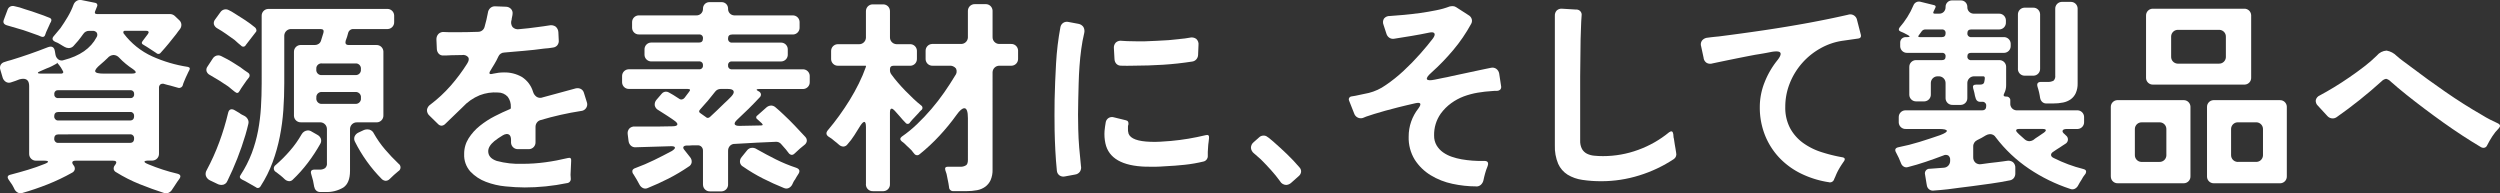
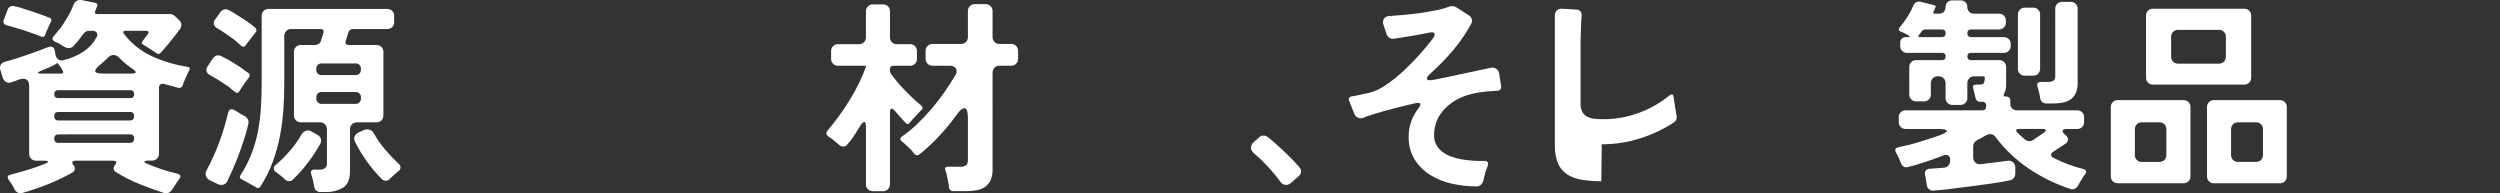
<svg xmlns="http://www.w3.org/2000/svg" id="lyr2" viewBox="0 0 1372.91 106.21">
  <rect x="0" y="0" width="1372.91" height="106.21" fill="#333333" stroke="none" />
  <defs>
    <style>.cls-1{fill:#fff}</style>
  </defs>
  <g id="lyr1-2">
    <path id="path489" class="cls-1" d="M90.15 106c-4.48-1.44-8.98-3.08-13.5-4.89-4.45-1.79-8.73-3.96-12.8-6.49-.73-.32-1.26-.98-1.42-1.76-.09-.81.18-1.63.74-2.22 1.21-1.59.83-2.39-1.14-2.39h-20.5c-.99 0-1.58.23-1.77.68s.02 1.06.62 1.82c.56.62.82 1.46.68 2.28-.19.8-.74 1.47-1.49 1.82-4.31 2.42-8.78 4.55-13.38 6.38-4.6 1.82-9.28 3.42-14.06 4.78-.78.24-1.62.15-2.34-.23-.74-.39-1.35-.99-1.76-1.71-.18-.43-.38-.84-.61-1.24-.27-.46-.52-.91-.75-1.37-.36-.43-.68-.88-.96-1.37-.26-.44-.54-.86-.85-1.26-1.14-1.6-.76-2.58 1.14-2.96 3.19-.83 6.3-1.71 9.33-2.62 3.04-.91 6.07-1.97 9.11-3.19 1.37-.53 2.01-.97 1.94-1.31-.08-.34-.84-.51-2.28-.51h-4.22c-2.05.09-3.78-1.49-3.87-3.54V47.24c0-2.66-1.1-3.98-3.31-3.98-.69.02-1.38.14-2.05.33-.76.31-1.5.59-2.22.85s-1.46.51-2.22.74c-.94.39-2.01.33-2.9-.17-.91-.55-1.58-1.42-1.87-2.45L.19 38.34c-.32-.89-.26-1.88.17-2.73.49-.81 1.3-1.38 2.22-1.59C3.64 33.64 4.78 33.3 6 33c6.76-2.05 13.51-4.4 20.27-7.06 2.2-.83 3.5-.11 3.87 2.16l.33 1.94c.17 1.05.75 1.98 1.6 2.62.86.61 1.98.74 2.96.34 8.8-2.28 14.8-6.45 17.99-12.53.53-.76.57-1.76.11-2.56-.58-.7-1.48-1.07-2.39-.97h-1.7c-1.33-.06-2.59.59-3.31 1.71-.44.67-.92 1.32-1.42 1.94-.49.61-.96 1.22-1.42 1.82-.46.53-.91 1.04-1.37 1.54s-.87.96-1.25 1.42c-.69.69-1.64 1.06-2.62 1.03-.72-.03-1.42-.22-2.05-.57-.38-.23-.78-.46-1.2-.68s-.85-.5-1.31-.8c-.85-.57-1.76-1.03-2.73-1.37-1.75-.83-1.98-1.94-.68-3.31 1.06-1.22 2.23-2.62 3.53-4.22 1.37-1.97 2.7-4.04 3.99-6.2 1.26-2.12 2.33-4.35 3.18-6.66.33-.92.98-1.69 1.83-2.17.83-.46 1.81-.58 2.73-.34l7.41 1.49c.72.11 1.22.78 1.11 1.5-.02.11-.05.21-.09.31l-1.14 2.84c-.38.98-.04 1.49 1.03 1.49h40.07c.97.02 1.9.38 2.63 1.02l2.39 2.28c.72.6 1.17 1.46 1.25 2.39.07.94-.22 1.88-.8 2.62-.31.38-.63.79-.97 1.25-.34.46-.7.95-1.08 1.49-1.37 1.75-2.73 3.46-4.1 5.12-1.37 1.67-2.81 3.33-4.33 5-.45.74-1.42.97-2.15.52-.13-.08-.25-.18-.35-.29l-5.24-3.42-1.71-1.03c-1.14-.53-1.29-1.28-.45-2.27l2.84-3.76c.38-.53.47-.95.28-1.25-.29-.35-.75-.52-1.2-.46H68.5c-.45 0-.68.15-.68.46-.17.33-.13.74.11 1.02 4.1 5.44 9.5 9.77 15.7 12.58 6.2 2.79 12.75 4.72 19.48 5.75 1.14.23 1.4.87.8 1.93-.15.3-.3.59-.46.85-.17.31-.32.64-.45.97-.38.76-.72 1.48-1.02 2.17-.31.68-.61 1.41-.91 2.17-.28.62-.51 1.27-.68 1.93-.27 1.09-1.37 1.76-2.46 1.5-.01 0-.03 0-.04-.01l-4.44-1.26c-.61-.15-1.16-.28-1.65-.4s-.96-.24-1.42-.4c-.72-.32-1.54-.28-2.22.11-.62.49-.94 1.26-.85 2.04v35.98c.09 2.05-1.49 3.78-3.53 3.87h-1.83c-1.66 0-2.54.19-2.62.57s.64.87 2.17 1.49c2.58 1.07 5.2 2.04 7.86 2.9 2.66.87 5.32 1.61 7.96 2.22 1.9.46 2.24 1.49 1.03 3.08-.3.38-.61.8-.91 1.25s-.61.91-.91 1.37c-.35.48-.67.98-.97 1.49-.25.44-.54.86-.85 1.25-.43.81-1.08 1.48-1.88 1.94-.82.46-1.79.54-2.68.23M22.74 20.16c-1.15-.53-2.33-.99-3.53-1.37-1.06-.38-2.12-.76-3.19-1.14-1.06-.38-2.16-.76-3.31-1.14l-8.99-2.63c-1.67-.53-2.21-1.55-1.6-3.07l2.05-5.47c.24-.76.78-1.4 1.49-1.76.71-.34 1.52-.41 2.27-.18l2.84.68c1.06.38 2.15.74 3.25 1.08s2.26.7 3.47 1.08l6.49 2.27c.61.23 1.17.46 1.7.68s1.02.42 1.49.57c1.06.38 1.33 1.14.8 2.27-.33.5-.6 1.03-.8 1.59l-1.82 3.99-.57 1.59c-.17.75-.92 1.23-1.67 1.05-.13-.03-.26-.08-.38-.15m-.2 20.32h10.93c.45.07.9-.1 1.19-.45.19-.3.1-.73-.28-1.26l-.91-1.59c-.6-.93-1.29-1.81-2.05-2.62-.08-.08-.13-.11-.17-.11s-.02.03.05.11c-.01.18-.09.34-.23.45-.83.46-1.69.91-2.56 1.37-.94.49-1.91.9-2.9 1.25l-3.42 1.49c-.99.38-1.44.71-1.37.97s.64.4 1.71.4m9.46 13.44h39.51c1.05.15 2.01-.58 2.16-1.62.03-.18.03-.36 0-.54.15-1.05-.58-2.02-1.62-2.17-.18-.03-.36-.03-.54 0H31.98c-1.04-.15-2.01.58-2.16 1.62-.03.18-.03.36 0 .54-.15 1.04.58 2.01 1.62 2.16.18.03.36.03.54 0m.23 12.3h39.15c1.51 0 2.28-.8 2.28-2.39.15-1.1-.61-2.12-1.72-2.28-.19-.03-.38-.03-.56 0H32.19c-1.59 0-2.39.76-2.39 2.27-.17 1.16.64 2.23 1.79 2.39.2.03.4.03.6 0m0 12.31h39.17c1.51 0 2.28-.8 2.28-2.39.16-1.1-.61-2.12-1.71-2.28-.19-.03-.38-.03-.57 0H32.19c-1.59 0-2.39.76-2.39 2.28-.17 1.16.64 2.23 1.79 2.39.2.03.4.03.6 0m24.83-38.04h15.14c2.89 0 3.15-.83.8-2.5-1.37-.89-2.68-1.86-3.93-2.9-1.27-1.04-2.47-2.16-3.59-3.36-.78-.89-1.89-1.42-3.07-1.47-1.29.07-2.5.69-3.31 1.7-.61.61-1.21 1.18-1.82 1.71-.61.53-1.26 1.1-1.94 1.7-2.2 1.82-3.21 3.13-3.01 3.93.2.8 1.77 1.2 4.73 1.2" />
    <path id="path490" class="cls-1" d="m119.86 101.22-4.55-2.17c-1.02-.48-1.82-1.34-2.22-2.39-.34-1.07-.19-2.23.4-3.19 2.67-4.97 4.99-10.13 6.94-15.43 1.96-5.3 3.59-10.72 4.89-16.22.3-1.21.95-1.82 1.93-1.83.53.02 1.04.18 1.49.46l2.73 1.6c.42.35.88.66 1.37.91l1.37.68c.8.42 1.46 1.08 1.88 1.88.42.79.52 1.7.28 2.56-.22.99-.47 1.97-.74 2.96s-.55 2.01-.85 3.07c-1.29 4.33-2.77 8.62-4.44 12.87-1.67 4.25-3.49 8.39-5.47 12.41-.5 1.32-1.77 2.19-3.19 2.17-.62 0-1.24-.12-1.82-.34m9.11-50.79c-.53-.46-1.1-.91-1.71-1.37s-1.25-.98-1.93-1.59c-3.19-2.2-6.53-4.29-10.02-6.26-.88-.41-1.55-1.14-1.88-2.05-.25-.9-.06-1.88.52-2.62l2.84-4.33c.64-1.1 1.8-1.79 3.07-1.82.6 0 1.19.15 1.71.45.61.3 1.2.61 1.76.91s1.16.61 1.77.91c1.14.68 2.28 1.37 3.42 2.05s2.27 1.41 3.42 2.17c.76.61 1.5 1.16 2.22 1.65s1.42.97 2.1 1.42c.83.51 1.09 1.6.57 2.44-.07.11-.14.21-.23.3l-1.25 1.59-2.84 4.1-1.03 1.7c-.61 1.14-1.44 1.26-2.5.34m3.41-25.37c-.54-.45-1.1-.93-1.71-1.42-.64-.52-1.24-1.07-1.82-1.65l-4.72-3.36c-1.56-1.1-3.21-2.15-4.96-3.14-.81-.47-1.42-1.22-1.71-2.1-.21-.9 0-1.84.57-2.56l2.97-4.1c1.01-1.56 3.05-2.06 4.67-1.14.53.23 1.05.5 1.54.8l1.65 1.02c1.97 1.21 3.91 2.45 5.81 3.7 1.89 1.25 3.71 2.6 5.45 4.04.36.35.6.81.68 1.31.08.49-.09.98-.46 1.31L135 24.7c-.31.77-1.19 1.15-1.97.83-.26-.1-.48-.28-.65-.5m40.19 77.67c-.14-.58-.25-1.17-.33-1.76-.08-.59-.2-1.18-.34-1.77-.38-1.52-.73-2.73-1.02-3.64-.46-1.59.15-2.39 1.82-2.39h2.5c1.16.12 2.33-.16 3.31-.8.8-.72 1.18-1.78 1.03-2.84V71.04c.09-2.05-1.5-3.78-3.54-3.87h-10.7c-2.04.1-3.78-1.48-3.87-3.52V28.58c-.09-2.04 1.48-3.77 3.53-3.87h8.09c.69 0 1.37-.22 1.94-.62.59-.39 1.04-.98 1.26-1.65l1.37-4.44c.38-1.37-.15-2.05-1.59-2.05h-16.04c-2.05-.1-3.78 1.49-3.88 3.53v26.29c0 4.93-.17 9.85-.51 14.74-.34 4.87-.99 9.72-1.94 14.52-.94 4.76-2.26 9.44-3.93 14-1.71 4.63-3.92 9.06-6.61 13.21-.24.48-.67.83-1.19.97-.51.11-1.04-.04-1.42-.4l-5.8-3.31-1.82-.91c-1.29-.68-1.52-1.55-.68-2.62 2.43-3.72 4.45-7.69 6.04-11.84 1.51-4.01 2.67-8.14 3.47-12.35.79-4.23 1.32-8.51 1.58-12.81.26-4.32.4-8.73.4-13.21V8.77c-.09-2.05 1.5-3.78 3.55-3.87h65.34c2.05-.09 3.78 1.5 3.87 3.55v3.63c.09 2.05-1.49 3.78-3.53 3.87h-18.78c-1.38-.1-2.63.82-2.96 2.17l-.57 2.05-.8 2.27c-.38 1.52.19 2.28 1.71 2.28h15.15c2.04-.09 3.77 1.48 3.87 3.53v35.07c.09 2.04-1.48 3.77-3.53 3.87h-10.93c-2.05-.09-3.78 1.49-3.87 3.54v23.1c0 4.47-1.23 7.53-3.7 9.17-3.01 1.77-6.48 2.62-9.96 2.44h-2.73c-.77.03-1.52-.24-2.11-.74-.58-.52-.96-1.22-1.08-1.98m-16.23-4.24c-.74-.74-1.52-1.44-2.34-2.1-.79-.65-1.61-1.27-2.44-1.88-1.1-.53-1.57-1.85-1.04-2.96.18-.38.46-.69.81-.92 2.78-2.41 5.39-5.01 7.8-7.8 2.45-2.79 4.6-5.83 6.44-9.06.69-1.26 1.98-2.07 3.41-2.15.78 0 1.53.24 2.17.68l3.19 1.82c.84.46 1.49 1.21 1.82 2.11.29.94.17 1.95-.35 2.79-2.04 3.62-4.32 7.1-6.83 10.41-2.51 3.31-5.29 6.42-8.31 9.28-.51.52-1.21.81-1.94.8-.89-.06-1.73-.42-2.38-1.03m20.49-57.26H195c1.54.22 2.97-.85 3.19-2.39.04-.26.04-.53 0-.8.22-1.54-.86-2.97-2.4-3.18-.26-.04-.53-.04-.79 0h-18.1c-1.54-.22-2.97.85-3.19 2.39-.04.26-.04.53 0 .8-.22 1.54.85 2.97 2.39 3.19.27.04.53.04.8 0m.12 15.81h17.99c1.57.2 3.01-.92 3.21-2.49.03-.27.03-.54-.01-.81.22-1.54-.86-2.97-2.4-3.19-.26-.04-.53-.04-.79 0h-17.99c-1.57-.25-3.04.81-3.29 2.38-.04.27-.05.54-.01.81-.23 1.59.87 3.07 2.47 3.31.28.04.56.04.84 0m32.66 41.32c-2.99-3-5.73-6.23-8.2-9.68-2.49-3.46-4.7-7.12-6.6-10.93-.45-.86-.51-1.88-.17-2.79.39-.92 1.1-1.67 2-2.1l3.18-1.49c.59-.21 1.21-.32 1.83-.33 1.5-.05 2.89.8 3.52 2.17 1.78 3.15 3.85 6.13 6.21 8.88 2.34 2.75 4.83 5.37 7.46 7.86 1.09.77 1.36 2.28.59 3.37-.21.3-.49.55-.81.73-.84.68-1.64 1.37-2.39 2.05s-1.52 1.41-2.28 2.17c-.59.64-1.41 1.01-2.28 1.02-.76-.07-1.48-.39-2.04-.91" />
-     <path id="path491" class="cls-1" d="M287.91 102.93c-3.03 0-6.47-.19-10.3-.57-3.68-.34-7.3-1.18-10.76-2.5-3.21-1.2-6.11-3.11-8.48-5.58-2.39-2.64-3.64-6.12-3.47-9.68-.04-3.06.81-6.07 2.45-8.65 1.67-2.62 3.77-4.95 6.21-6.89 2.55-2.04 5.29-3.81 8.2-5.29 2.96-1.51 5.73-2.8 8.31-3.87.31-.08.5-.37.46-.68v-.45c.1-2.02-.5-4.02-1.71-5.64-1.37-1.51-3.32-2.36-5.35-2.33-3.41-.25-6.83.26-10.02 1.49-3.6 1.48-6.83 3.73-9.45 6.6l-9.68 9.34c-.5.46-1.14.74-1.82.8-.74-.03-1.44-.36-1.94-.91l-4.66-4.56c-.96-.8-1.48-2-1.43-3.24.18-1.19.86-2.25 1.88-2.9 4.04-3.05 7.76-6.5 11.1-10.3 3.33-3.8 6.36-7.85 9.05-12.12.98-1.52 1.2-2.72.62-3.59-.86-.99-2.18-1.44-3.47-1.19l-5.81.11c-.83.07-1.61.11-2.33.11h-1.98c-.95.12-1.9-.22-2.56-.91-.66-.71-1.05-1.64-1.08-2.62l-.23-5.24c-.05-1.14.36-2.25 1.14-3.07.82-.78 1.95-1.15 3.07-1.02.99.07 1.98.11 3.02.11h3.47c1.89 0 3.87-.02 5.92-.05s4.18-.1 6.38-.17c1.59-.03 2.98-1.09 3.42-2.62.38-1.36.72-2.67 1.03-3.93s.57-2.52.8-3.81c.1-1.05.59-2.02 1.37-2.73.78-.69 1.81-1.02 2.84-.91l5.81.22c1.04.03 2.03.49 2.73 1.25.69.78.99 1.83.8 2.85 0 .13-.02.27-.05.4-.04.13-.06.26-.06.4l-.33 1.6c.02.27-.02.54-.12.8-.44 1.31-.23 2.74.57 3.87.98.99 2.39 1.42 3.76 1.14 1.74-.15 3.45-.33 5.12-.51s3.31-.4 4.9-.63c1.21-.15 2.33-.3 3.36-.45s2.02-.3 3.01-.46c1.19-.28 2.45-.05 3.47.62.94.78 1.5 1.92 1.54 3.14l.21 4.41c.11.95-.16 1.91-.74 2.68-.61.75-1.49 1.22-2.45 1.31-.77.16-1.55.27-2.34.34-.8.07-1.65.15-2.56.23-1.75.23-3.55.45-5.41.68s-3.81.41-5.87.57l-5.23.45c-1.75.15-3.49.31-5.24.46-1.44 0-2.74.84-3.31 2.17-.67 1.49-1.43 2.93-2.28 4.32-.38.61-.73 1.16-1.02 1.65s-.61 1.01-.91 1.54c-1.29 1.9-.83 2.54 1.37 1.93 1.9-.44 3.85-.67 5.8-.68 3.49-.1 6.94.77 9.96 2.5 2.93 1.88 5.09 4.75 6.09 8.08.33 1.19 1.08 2.23 2.11 2.9 1.03.58 2.27.64 3.36.17 3.03-.83 6.03-1.65 9-2.44 2.96-.79 5.96-1.61 8.99-2.45.96-.24 1.97-.12 2.85.33.86.49 1.48 1.32 1.7 2.28l1.49 4.78c.77 1.86-.12 3.98-1.98 4.75-.35.14-.72.23-1.1.26-7.54 1.17-14.99 2.84-22.31 5.02-.8.21-1.5.69-1.98 1.37-.49.66-.75 1.46-.75 2.28v8.43c.1 2.04-1.48 3.78-3.52 3.87h-6.05c-2.05.1-3.78-1.49-3.88-3.53v-1.48c0-2.2-.8-3.31-2.39-3.31-.73.06-1.43.3-2.05.68-.91.53-1.75 1.07-2.5 1.59s-1.49 1.06-2.17 1.59c-2.28 1.9-3.42 3.76-3.42 5.58 0 2.51 1.56 4.29 4.67 5.35 4.64 1.24 9.43 1.78 14.23 1.59 4.17 0 8.34-.29 12.47-.85 4.15-.56 8.28-1.34 12.35-2.33 1.37-.38 1.98.15 1.83 1.59l-.34 7.63.13 2.05c.14 1.24-.75 2.36-1.99 2.5h-.06c-7.72 1.59-15.58 2.39-23.46 2.39" />
-     <path id="path492" class="cls-1" d="M386.05 101.22V82.78c.03-.83-.28-1.63-.86-2.22-.59-.57-1.4-.85-2.22-.74h-2.96c-.51.08-1.02.11-1.53.11h-1.54c-.91.07-1.46.34-1.65.8s.02 1.03.63 1.71l2.96 3.76c.72.79 1.07 1.84.97 2.9-.14 1.06-.8 1.98-1.76 2.45-3.5 2.39-7.16 4.56-10.93 6.49-3.72 1.9-7.55 3.64-11.5 5.24-.81.38-1.75.38-2.56 0-.81-.39-1.46-1.03-1.88-1.82-.54-.99-1.06-1.96-1.6-2.9s-1.1-1.88-1.7-2.79c-.54-.58-.77-1.38-.62-2.16.19-.61.78-1.06 1.76-1.37 3.45-1.27 6.83-2.71 10.13-4.32 3.26-1.59 6.53-3.26 9.79-5.01 1.29-.83 1.84-1.5 1.65-1.98s-1-.7-2.45-.63l-19.01.57c-.97.11-1.95-.2-2.68-.85-.73-.67-1.2-1.58-1.31-2.57l-.46-3.64c-.2-1.11.09-2.26.8-3.14.79-.84 1.92-1.28 3.07-1.2h13.94c2.09 0 4.28-.04 6.55-.11 1.75 0 2.71-.31 2.9-.91s-.44-1.41-1.88-2.39c-.17-.16-.36-.29-.57-.4-.21-.1-.4-.23-.57-.4l-2.39-1.59c-.23-.15-.44-.29-.62-.4-.19-.11-.4-.24-.62-.4-1.37-.83-2.62-1.63-3.76-2.39-1.01-.51-1.75-1.45-2-2.56-.16-1.14.19-2.29.96-3.14l2.85-3.31c.59-.72 1.46-1.14 2.39-1.14.56.01 1.11.17 1.59.46l2.4 1.37 3.18 2.04c.45.36 1.03.51 1.6.4.54-.12 1.02-.43 1.37-.86l2.5-3.31c.91-1.06.64-1.59-.8-1.59H345.5c-2.05.09-3.78-1.49-3.87-3.53V41.92c-.09-2.05 1.49-3.78 3.53-3.87h38.71c1.05.15 2.02-.58 2.17-1.62.03-.18.03-.36 0-.54.15-1.04-.58-2.01-1.62-2.16-.18-.03-.36-.03-.54 0h-26.07c-2.05.09-3.78-1.49-3.87-3.53v-2.96c-.09-2.05 1.49-3.78 3.53-3.87h26.41c1.44 0 2.17-.76 2.17-2.28.15-1.05-.58-2.02-1.62-2.17-.18-.03-.36-.03-.54 0h-32.9c-2.04.1-3.78-1.48-3.87-3.52v-3.08c-.09-2.05 1.5-3.78 3.55-3.87H382.41c1.94.07 3.57-1.44 3.64-3.38v-.26c-.03-.98.34-1.93 1.03-2.62.7-.69 1.64-1.06 2.62-1.02h6.48c1.93-.08 3.57 1.42 3.65 3.35v.29c-.08 1.93 1.43 3.56 3.36 3.64h32.05c2.05-.09 3.78 1.5 3.87 3.55v3.07c.09 2.04-1.48 3.77-3.53 3.87H402.1c-1.52 0-2.28.73-2.28 2.17-.16 1.1.6 2.12 1.7 2.28.19.03.39.03.58 0h26.64c2.05-.1 3.78 1.49 3.88 3.53v2.95c.09 2.05-1.49 3.78-3.53 3.87h-27.1c-1.04-.15-2.01.58-2.16 1.62-.03.18-.03.36 0 .54-.15 1.04.57 2.01 1.62 2.16.18.03.36.03.54 0h38.82c2.05-.09 3.78 1.49 3.87 3.53V45c.1 2.05-1.49 3.78-3.53 3.88h-24.24c-.83 0-1.29.11-1.37.33s.26.53 1.03.91c.66.27 1.15.84 1.31 1.53.09.71-.19 1.42-.74 1.88-1.98 2.12-3.99 4.19-6.03 6.21s-4.13 4-6.26 5.98c-1.14 1.06-1.59 1.9-1.37 2.5s1.1.91 2.62.91l11.74-.23c1.14 0 1.29-.42.45-1.26l-2.39-2.16c-.57-.3-.78-1-.49-1.56.11-.21.28-.38.49-.49l5.01-4.44c.72-.64 1.65-1.01 2.62-1.03.84.03 1.65.36 2.28.91.68.61 1.4 1.23 2.17 1.88s1.55 1.39 2.39 2.22c2.12 1.98 4.16 3.99 6.1 6.04 1.94 2.05 3.89 4.14 5.86 6.26.56.62.83 1.45.74 2.27-.16.83-.63 1.56-1.31 2.05-.38.31-.78.62-1.19.97s-.85.7-1.31 1.08c-.53.46-1.03.91-1.49 1.37-.43.44-.89.86-1.37 1.25-.4.47-.98.76-1.59.8-.69-.09-1.31-.46-1.71-1.02l-1.49-1.94-2.51-2.85c-.74-.99-1.96-1.51-3.19-1.37l-10.25.46c-1.97.15-3.94.27-5.92.34-1.97.07-4.02.19-6.15.34-1.02-.05-2.02.34-2.73 1.08-.7.76-1.06 1.76-1.02 2.79v18.34c.09 2.05-1.49 3.78-3.53 3.87h-6.37c-2.05.09-3.78-1.49-3.87-3.54v-.33m3.97-37.13c1.14-1.06 2.34-2.18 3.59-3.36s2.52-2.41 3.81-3.7c.76-.68 1.49-1.36 2.17-2.04s1.32-1.32 1.93-1.94c1.21-1.29 1.65-2.31 1.31-3.07s-1.39-1.14-3.14-1.14h-3.98c-1.22 0-2.36.59-3.07 1.59-.61.77-1.24 1.54-1.88 2.34s-1.31 1.61-1.98 2.45c-.76.83-1.48 1.65-2.17 2.45s-1.37 1.58-2.05 2.33c-.91.91-.83 1.67.23 2.28l2.74 1.93c.76.76 1.59.73 2.5-.11m40.51 39.16c-3.95-1.59-7.8-3.34-11.55-5.24-3.77-1.91-7.41-4.08-10.88-6.49-.96-.47-1.62-1.39-1.76-2.45-.1-1.06.25-2.12.97-2.9l2.85-3.53c.68-.95 1.78-1.51 2.95-1.49.9 0 1.78.28 2.51.8 3.49 1.97 6.98 3.83 10.47 5.58 3.57 1.78 7.27 3.31 11.06 4.56 1.98.69 2.36 1.9 1.14 3.64-.61.91-1.18 1.86-1.71 2.85-.37.43-.68.91-.91 1.42-.23.5-.46.97-.68 1.42-.42.79-1.07 1.43-1.88 1.82-.81.38-1.75.38-2.57 0" />
    <path id="path493" class="cls-1" d="M475.55 101.11V69.8c0-1.9-.31-2.85-.91-2.85-.53 0-1.25.68-2.16 2.05-1.07 1.75-2.17 3.51-3.31 5.29-1.11 1.75-2.37 3.41-3.76 4.96-.52.75-1.37 1.21-2.28 1.25-.89-.05-1.74-.41-2.39-1.02-.39-.39-.81-.75-1.25-1.08-.46-.34-.91-.7-1.37-1.08-.84-.78-1.75-1.46-2.74-2.04-1.82-1.06-2.01-2.39-.57-3.99 2.05-2.42 4.08-5.02 6.09-7.8 2.01-2.78 3.92-5.64 5.75-8.6 1.82-2.96 3.49-5.98 5.01-9.06 1.48-2.97 2.77-6.03 3.88-9.16v-.57h-15.25c-2.05.09-3.78-1.49-3.87-3.54v-4.42c-.09-2.05 1.49-3.78 3.53-3.87h11.71c2.05.1 3.78-1.49 3.88-3.53V6.27c-.04-1.04.35-2.05 1.08-2.79.74-.73 1.75-1.12 2.78-1.08h5.47c1.04-.04 2.05.35 2.79 1.08.73.74 1.12 1.75 1.08 2.79v14.11c-.1 2.05 1.48 3.78 3.53 3.88H499.67c2.04-.09 3.77 1.48 3.87 3.53V32.24c.1 2.04-1.48 3.78-3.52 3.87h-9.35c-1.29 0-1.93.61-1.93 1.82v.68c0 .83.27 1.63.79 2.28.98 1.37 2.12 2.81 3.42 4.32 1.29 1.52 2.68 3.04 4.16 4.56s2.96 2.98 4.44 4.38 2.9 2.64 4.26 3.7c.75.43 1.02 1.38.59 2.14-.14.25-.35.45-.59.59l-.68.68c-.25.25-.48.52-.68.8l-3.42 3.64c-.21.28-.43.55-.68.8-.21.21-.4.43-.57.68-.31.73-1.16 1.06-1.88.74-.25-.11-.47-.29-.62-.52-.99-.98-2.06-2.16-3.19-3.53l-2.74-3.07c-.68-.76-1.25-1.14-1.71-1.14-.61 0-.91.72-.91 2.17v39.28c.09 2.05-1.49 3.78-3.53 3.87h-5.81c-2.04.09-3.77-1.48-3.87-3.53v-.35m45.67 1.71c-.08-.38-.13-.74-.17-1.08s-.1-.7-.17-1.08l-1.03-5.12c-.18-.7-.41-1.38-.68-2.04-.38-1.29.07-1.94 1.36-1.94h6.6c1.2.12 2.4-.16 3.42-.8.68-.45 1.02-1.44 1.02-2.96V64.91c0-3.64-.65-5.47-1.94-5.47-1.14 0-2.54 1.18-4.21 3.53-2.9 4.05-6.06 7.91-9.45 11.55-3.39 3.66-7.04 7.07-10.93 10.19-.74.74-1.95.74-2.69 0-.1-.1-.2-.22-.27-.34-.21-.28-.43-.55-.68-.8-.26-.28-.49-.58-.68-.91l-.91-.91-1.94-1.82-.46-.46-.45-.45c-.3-.23-.59-.48-.86-.75-.25-.25-.54-.46-.85-.62-1.06-.91-1.06-1.78 0-2.62 2.99-2.06 5.81-4.37 8.43-6.89 2.74-2.62 5.35-5.39 7.86-8.31 2.49-2.9 4.82-5.92 7-9.05 2.16-3.11 4.16-6.18 5.98-9.22.94-1.09 1.14-2.63.52-3.93-.91-1.15-2.36-1.73-3.82-1.54h-9.01c-2.05.09-3.78-1.49-3.87-3.54v-4.54c-.09-2.05 1.49-3.78 3.53-3.87h15.82c2.05.09 3.78-1.49 3.87-3.54V6.15c-.04-1.04.35-2.05 1.08-2.79.74-.73 1.75-1.12 2.79-1.09h5.8c2.05-.09 3.79 1.5 3.88 3.55v14.45c-.09 2.05 1.49 3.78 3.54 3.87h6.59c2.05-.1 3.78 1.49 3.88 3.53v4.55c.09 2.05-1.49 3.78-3.54 3.87h-6.6c-2.05-.09-3.78 1.49-3.87 3.53V93.13c.07 1.99-.3 3.97-1.08 5.8-.66 1.44-1.68 2.7-2.96 3.64-1.34.95-2.88 1.59-4.5 1.88-1.91.35-3.86.53-5.8.51h-7.18c-1.23.09-2.3-.84-2.38-2.07v-.09" />
-     <path id="path494" class="cls-1" d="M580.4 93.82c-.38-3.79-.66-7.53-.85-11.21s-.33-7.42-.4-11.22c-.08-5.31-.08-10.82 0-16.51.15-6.68.41-13.38.8-20.1.37-6.67 1.17-13.3 2.39-19.87.18-.98.75-1.85 1.59-2.39.85-.53 1.87-.7 2.84-.46l5.47 1.03c1.12.19 2.1.82 2.74 1.76.55.99.71 2.14.45 3.24-.7 2.93-1.26 5.89-1.65 8.88-.42 3.11-.74 6.24-.96 9.39-.23 3.15-.38 6.3-.46 9.45-.07 3.15-.15 6.21-.23 9.17-.15 5.46-.15 10.77 0 15.94.07 3.42.25 6.77.52 10.07.27 3.3.59 6.66.96 10.08.25 1.07.07 2.2-.51 3.13-.62.91-1.59 1.51-2.67 1.65l-5.58 1.03c-1.02.25-2.09.06-2.96-.51-.85-.59-1.4-1.53-1.49-2.57m48.96-2.25c-13.13-.38-20.57-4.67-22.32-12.86-.48-2.24-.63-4.54-.46-6.83.15-1.6.38-3.23.68-4.9.23-.96.85-1.79 1.71-2.27.88-.46 1.91-.54 2.84-.23l6.49 1.59c1.14.23 1.59 1.02 1.37 2.39-.14.32-.22.67-.23 1.02v.91c-.09 1.04.03 2.08.34 3.07 1.06 2.74 5.08 4.22 12.07 4.44 1.78.07 3.57.05 5.35-.06 1.83-.11 3.72-.24 5.69-.4 3.34-.3 6.59-.72 9.74-1.25s6.32-1.18 9.51-1.94c1.36-.38 1.97.15 1.82 1.59l-.23 2.17c-.15.9-.25 1.82-.28 2.73-.03.91-.09 1.82-.17 2.73v2.38c-.02 1.36-.95 2.53-2.27 2.85-3.45.84-6.95 1.45-10.48 1.82-3.57.38-7.1.65-10.59.8-1.97.15-3.85.25-5.64.28s-3.44.02-4.95-.05m-17.3-58.97-.33-5.92c-.16-1.21.24-2.42 1.08-3.31.92-.8 2.16-1.13 3.36-.91.91.08 1.86.13 2.84.17s2.01.06 3.08.06c2.12.07 4.26.09 6.43.05s4.39-.13 6.66-.28c4.48-.15 8.81-.49 12.98-1.03.91-.07 1.78-.17 2.62-.28s1.67-.24 2.51-.4c1.24-.35 2.58-.12 3.64.62.97.87 1.44 2.18 1.26 3.47l-.23 5.47c-.05.86-.4 1.68-.97 2.33-.57.65-1.36 1.08-2.22 1.2-5.32.83-10.67 1.42-16.06 1.76s-10.78.51-16.17.52c-2.51.07-4.78.07-6.83 0-.95.04-1.88-.31-2.56-.97-.66-.69-1.05-1.6-1.08-2.56" />
    <path id="path495" class="cls-1" d="M703.03 99.62c-1.58-2.18-3.27-4.27-5.07-6.26-1.78-1.98-3.62-3.91-5.52-5.81l-1.94-1.71-1.83-1.59c-.96-.72-1.58-1.82-1.7-3.02-.02-1.22.52-2.37 1.47-3.13l2.96-2.62c.66-.67 1.57-1.04 2.51-1.02.74-.03 1.47.21 2.05.68.59.36 1.14.78 1.65 1.25.53.48 1.08.94 1.65 1.37 2.51 2.2 4.97 4.46 7.4 6.78 2.44 2.33 4.75 4.78 6.94 7.35.64.65.97 1.54.91 2.45-.09.91-.55 1.75-1.26 2.33l-4.1 3.64c-.77.74-1.78 1.19-2.84 1.25-1.36-.04-2.61-.77-3.31-1.94" />
    <path id="path496" class="cls-1" d="M810.71 102.36c-4.4 0-8.79-.49-13.1-1.42-4.22-.88-8.27-2.48-11.95-4.72-3.51-2.14-6.48-5.04-8.71-8.49-2.34-3.81-3.5-8.23-3.36-12.7-.03-5.62 1.86-11.08 5.35-15.49 1.89-2.58 1.32-3.52-1.71-2.84-1.67.38-3.3.76-4.9 1.14-1.59.38-3.14.76-4.66 1.14-2.43.61-4.73 1.21-6.89 1.82-2.16.61-4.23 1.21-6.21 1.82-1.06.38-2.05.7-2.95.97-.9.26-1.78.58-2.63.97-1.9.94-4.2.16-5.13-1.74-.09-.17-.16-.35-.22-.54l-2.74-6.93c-.43-.79-.14-1.77.65-2.2.19-.1.4-.17.61-.19l2.04-.33 7.52-1.59c3.31-.84 6.44-2.28 9.23-4.27 3.48-2.36 6.78-4.99 9.85-7.86 3.19-2.96 6.23-6.07 9.11-9.33 2.85-3.22 5.21-6.09 7.11-8.6.83-1.21 1.06-2.1.68-2.68-.38-.57-1.29-.71-2.74-.4-3.26.69-6.51 1.29-9.74 1.83s-6.51 1.06-9.85 1.59c-.86.09-1.73-.13-2.45-.62-.73-.51-1.27-1.25-1.53-2.11l-1.6-4.9c-.48-1.13-.4-2.42.23-3.47.78-.95 1.96-1.48 3.19-1.42 2.28-.15 4.88-.36 7.8-.62 2.92-.27 5.88-.61 8.88-1.03s5.92-.91 8.76-1.49c2.54-.48 5.03-1.18 7.45-2.1.61-.15 1.25-.21 1.88-.17.64.03 1.25.25 1.77.62l6.71 4.32c.85.46 1.49 1.24 1.77 2.17.26.93.12 1.92-.4 2.73-2.77 5.06-6.03 9.82-9.74 14.23-3.7 4.42-7.72 8.56-12.01 12.41-1.98 1.75-2.8 2.96-2.45 3.64.35.68 1.77.75 4.26.23 1.59-.38 3.17-.7 4.73-.97s3.09-.59 4.61-.97l15.49-3.31c1.14-.23 2.22-.45 3.24-.68 1.02-.23 1.96-.42 2.79-.57 1.02-.25 2.11-.04 2.96.57.85.63 1.42 1.57 1.59 2.62l1.02 6.72c.18.66.06 1.38-.34 1.94-.48.5-1.13.78-1.82.8h-1.26c-.46 0-.91.04-1.36.11-2.71.15-5.41.46-8.09.91-2.6.44-5.15 1.13-7.63 2.04-2.45.93-4.76 2.18-6.88 3.72-2.21 1.6-4.15 3.54-5.75 5.75-2.48 3.52-3.76 7.76-3.64 12.07-.04 1.87.43 3.72 1.37 5.35.9 1.51 2.1 2.81 3.53 3.82 1.49 1.05 3.12 1.87 4.84 2.45 1.72.59 3.49 1.05 5.29 1.37 4.02.7 8.1 1 12.18.91 2.28-.15 2.96.91 2.05 3.19-.23.61-.46 1.2-.68 1.77-.24.61-.43 1.24-.57 1.88-.21.63-.38 1.28-.51 1.94-.11.6-.25 1.21-.4 1.82-.2.94-.68 1.79-1.37 2.45-.71.66-1.65 1.01-2.62.97" />
-     <path id="path497" class="cls-1" d="M879.37 99.51c-3.5.03-7-.22-10.47-.74-2.84-.4-5.57-1.36-8.03-2.84-2.27-1.44-4.08-3.52-5.18-5.98-1.33-3.21-1.95-6.66-1.82-10.13V8.66c-.07-1.1.32-2.17 1.09-2.96.83-.72 1.92-1.05 3.01-.91l7.52.46c1.58-.14 2.97 1.02 3.11 2.6.02.27 0 .55-.04.82-.07.53-.11 1.06-.11 1.59 0 .57-.04 1.14-.11 1.71-.07 1.52-.13 3.1-.17 4.73-.04 1.63-.09 3.32-.17 5.06l-.23 20.27v35.06c-.09 1.66.26 3.31 1.03 4.78.64 1.1 1.59 1.99 2.73 2.56 1.25.6 2.6.97 3.99 1.08 1.59.16 3.18.23 4.78.23 6.58 0 13.12-1.15 19.3-3.42 6.18-2.23 11.94-5.51 17.02-9.69 1.29-.91 2.05-.57 2.28 1.02.07.39.11.8.11 1.2 0 .45.08.89.23 1.31.17 1.06.31 2.07.46 3.02s.31 1.84.46 2.67l.34 2.17c.15.6.11 1.24-.11 1.82-.22.6-.62 1.12-1.14 1.49-5.88 3.89-12.28 6.92-19.01 9-6.74 2.11-13.77 3.19-20.84 3.19" />
-     <path id="path498" class="cls-1" d="M1004.45 100.08c-5.28-.78-10.4-2.35-15.21-4.67a41.615 41.615 0 0 1-12.07-8.76c-3.4-3.6-6.08-7.81-7.91-12.41-1.94-4.93-2.9-10.19-2.84-15.48 0-4.58.87-9.12 2.56-13.38 1.66-4.28 3.94-8.29 6.78-11.9 1.74-2.12 2.4-3.6 1.98-4.44-.42-.83-1.98-1.02-4.73-.57-1.52.3-3.02.59-4.5.85-1.49.26-2.98.51-4.5.74-4.02.76-7.99 1.54-11.9 2.34-3.91.79-7.83 1.61-11.76 2.44-1.05.33-2.19.2-3.14-.34-.93-.62-1.54-1.62-1.65-2.73l-1.37-6.38c-.34-1.09-.13-2.28.57-3.19.75-.87 1.81-1.41 2.96-1.49 1.59-.23 3.6-.46 6.03-.68 8.35-1.06 16.64-2.19 24.88-3.41 8.24-1.22 16.49-2.58 24.76-4.1 3.65-.68 7.24-1.38 10.76-2.1s7.11-1.5 10.76-2.33c1.98-.66 4.12.41 4.78 2.39.05.15.09.3.12.46l2.05 7.97c.38 1.37-.15 2.13-1.59 2.28l-7.97 1.14c-4.42.59-8.69 2.02-12.58 4.22-7.68 4.27-13.64 11.07-16.86 19.24-1.64 4.13-2.47 8.54-2.45 12.98-.11 4.05.81 8.07 2.68 11.67 1.73 3.17 4.14 5.91 7.06 8.03 3.04 2.18 6.4 3.87 9.96 5.01 3.73 1.21 7.53 2.16 11.39 2.85 1.67.23 2.01 1.03 1.02 2.39-.91 1.29-1.75 2.58-2.5 3.87-.79 1.35-1.47 2.76-2.05 4.22l-.46 1.02c-.07.06-.1.14-.11.23 0 .09-.05.17-.12.23-.29 1.28-1.56 2.1-2.84 1.82" />
+     <path id="path497" class="cls-1" d="M879.37 99.51c-3.5.03-7-.22-10.47-.74-2.84-.4-5.57-1.36-8.03-2.84-2.27-1.44-4.08-3.52-5.18-5.98-1.33-3.21-1.95-6.66-1.82-10.13V8.66c-.07-1.1.32-2.17 1.09-2.96.83-.72 1.92-1.05 3.01-.91l7.52.46c1.58-.14 2.97 1.02 3.11 2.6.02.27 0 .55-.04.82-.07.53-.11 1.06-.11 1.59 0 .57-.04 1.14-.11 1.71-.07 1.52-.13 3.1-.17 4.73-.04 1.63-.09 3.32-.17 5.06v35.06c-.09 1.66.26 3.31 1.03 4.78.64 1.1 1.59 1.99 2.73 2.56 1.25.6 2.6.97 3.99 1.08 1.59.16 3.18.23 4.78.23 6.58 0 13.12-1.15 19.3-3.42 6.18-2.23 11.94-5.51 17.02-9.69 1.29-.91 2.05-.57 2.28 1.02.07.39.11.8.11 1.2 0 .45.08.89.23 1.31.17 1.06.31 2.07.46 3.02s.31 1.84.46 2.67l.34 2.17c.15.6.11 1.24-.11 1.82-.22.6-.62 1.12-1.14 1.49-5.88 3.89-12.28 6.92-19.01 9-6.74 2.11-13.77 3.19-20.84 3.19" />
    <path id="path499" class="cls-1" d="m1058.08 101.44-.91-5.58c-.37-1.34.42-2.73 1.76-3.1.28-.08.57-.11.86-.08l7.63-.57c.98-.03 1.91-.47 2.57-1.2.65-.74.99-1.69.96-2.68v-.34c.11-.95-.27-1.9-1.02-2.5-.85-.46-1.88-.46-2.73 0-3.2 1.21-6.42 2.37-9.68 3.47s-6.52 2.07-9.8 2.9c-.77.24-1.6.13-2.28-.28-.7-.43-1.23-1.1-1.49-1.88-.74-1.96-1.62-3.86-2.62-5.69-.99-1.67-.57-2.69 1.25-3.07 3.88-.76 7.72-1.73 11.5-2.9 3.8-1.18 7.56-2.41 11.28-3.7 2.66-.99 3.91-1.81 3.76-2.45-.17-.64-1.63-.97-4.44-.97h-18.09c-2.05.09-3.78-1.49-3.87-3.53v-2.84c-.09-2.05 1.49-3.78 3.53-3.87h42.24c1.52 0 2.27-.8 2.27-2.39.16-1.1-.6-2.12-1.7-2.28-.19-.03-.38-.03-.58 0h-.91c-1.12.11-2.17-.58-2.51-1.65-.37-1.05-.64-2.14-.8-3.24-.14-.43-.26-.87-.34-1.31-.07-.41-.18-.81-.33-1.2-.38-1.37.15-2.05 1.59-2.05h2.17c1.29 0 2.05-.41 2.28-1.25l.22-1.14v-.23l.11-.34v-.69c.06-.44-.25-.85-.69-.91-.07-.01-.15-.01-.23 0h-4.79c-2.05-.09-3.78 1.5-3.87 3.55v8.28c.09 2.05-1.49 3.78-3.53 3.87h-4.55c-2.05.09-3.78-1.49-3.87-3.54v-8.29c.09-2.05-1.49-3.78-3.53-3.87h-.69c-2.05-.09-3.78 1.49-3.87 3.54v6.36c.09 2.05-1.49 3.78-3.53 3.87h-4.43c-2.05.09-3.79-1.5-3.87-3.55V36.88c-.09-2.05 1.5-3.78 3.55-3.87h14.45c1.29 0 1.94-.68 1.94-2.04.13-.94-.52-1.8-1.45-1.94-.16-.02-.32-.02-.48 0h-19.13c-2.04.1-3.78-1.48-3.87-3.52v-2.06c-.03-.83.27-1.63.85-2.22.63-.59 1.48-.9 2.34-.85h.68c1.59 0 1.71-.38.33-1.14-.62-.39-1.27-.73-1.94-1.03l-2.05-.91c-1.06-.46-1.25-1.18-.57-2.17 1.57-1.81 2.99-3.73 4.27-5.75 1.3-2.04 2.43-4.2 3.36-6.44.61-1.6 2.36-2.44 3.99-1.94l7.4 1.83c.77.22.99.68.68 1.36l-1.02 2.17c-.38.76-.15 1.14.68 1.14h2.39c.96.04 1.89-.33 2.56-1.02.66-.71 1.01-1.65.97-2.62-.08-1.93 1.43-3.56 3.36-3.64h4.95c1.93-.08 3.56 1.43 3.64 3.36v.28c-.07 1.94 1.44 3.57 3.38 3.64h13.93c2.05-.09 3.78 1.51 3.87 3.56v1.23c.09 2.05-1.49 3.78-3.53 3.87h-15.46c-1.44 0-2.17.68-2.17 2.04-.15 1.05.58 2.02 1.63 2.17.18.03.36.03.54 0h17.75c2.05-.09 3.78 1.49 3.87 3.54v1.24c.09 2.05-1.49 3.78-3.53 3.87H1082.46c-1.37 0-2.05.65-2.05 1.94-.13 1 .56 1.91 1.56 2.05.16.02.33.02.49 0h15.37c2.05-.09 3.78 1.49 3.87 3.53V46.67c.04 1.58-.31 3.15-1.03 4.56-.68 1.21-.34 1.82 1.03 1.82 1.1-.16 2.12.61 2.28 1.71.03.19.03.38 0 .57v1.49c-.13 1.95 1.35 3.63 3.29 3.76.15.01.31.01.46 0h32.91c2.04-.09 3.77 1.48 3.87 3.53v2.85c.1 2.04-1.48 3.78-3.52 3.87h-5.93c-1.29 0-2.07.28-2.33.85s.13 1.27 1.2 2.1l.57.57c1.23.89 1.51 2.6.62 3.83-.25.35-.59.64-.97.84-.45.3-.93.6-1.42.91s-1.01.64-1.53 1.03c-.61.38-1.18.74-1.71 1.08s-1.06.7-1.59 1.08c-1.07.61-1.58 1.27-1.54 1.98.03.72.59 1.31 1.65 1.76 5.08 2.55 10.43 4.54 15.94 5.92.98.23 1.54.62 1.65 1.19.06.74-.21 1.47-.74 2-.31.38-.61.8-.91 1.25-.34.51-.64 1.04-.91 1.59-.62.91-1.19 1.86-1.7 2.84-.4.85-1.06 1.55-1.88 2-.84.42-1.82.44-2.68.05-7.99-2.63-15.57-6.34-22.54-11.04-6.97-4.69-13.13-10.5-18.22-17.19-.65-1.15-1.87-1.85-3.19-1.82-.8.04-1.59.27-2.28.68-.76.46-1.53.91-2.33 1.37s-1.61.87-2.45 1.25c-1.36.64-2.22 2.03-2.16 3.53v5.8c-.06 1.13.37 2.24 1.2 3.02.86.74 2.01 1.05 3.13.85 1.52-.23 3.03-.44 4.56-.62s2.99-.36 4.43-.51c.91-.15 1.79-.26 2.63-.34.8-.07 1.6-.18 2.39-.34 1.2-.28 2.47-.03 3.47.68.94.83 1.43 2.06 1.31 3.31v2.96c.02.91-.28 1.8-.85 2.51-.56.68-1.35 1.12-2.22 1.25-3.42.69-6.85 1.27-10.3 1.76-3.45.49-6.92.96-10.41 1.42-2.35.3-4.61.59-6.78.85s-4.31.55-6.44.85c-1.37.15-2.68.28-3.93.4s-2.45.21-3.59.28c-1.82.4-3.62-.75-4.02-2.57-.04-.2-.07-.41-.08-.62m-3.89-81.04h12.18c1.37 0 2.05-.72 2.05-2.17.13-1-.56-1.91-1.56-2.05-.16-.02-.33-.02-.49 0h-9.01c-.87-.02-1.69.41-2.16 1.14l-1.49 2.05c-.53.68-.38 1.02.46 1.02m62.27 56.6c.46-.38.93-.74 1.42-1.08s1.04-.7 1.65-1.08l2.84-1.94c.84-.61 1.2-1.1 1.09-1.49s-.7-.57-1.77-.57h-12.98c-.84 0-1.32.19-1.49.57s.08.87.68 1.49c.31.3.6.6.91.91.32.33.66.63 1.02.91l2.17 1.93c.7.59 1.59.91 2.5.91.68-.04 1.34-.23 1.94-.57m-8.28-39.27V8.08c-.09-2.05 1.5-3.78 3.55-3.87H1116.48c2.05-.09 3.78 1.5 3.87 3.55v29.93c.09 2.04-1.48 3.77-3.53 3.87h-4.79c-2.04.1-3.78-1.48-3.87-3.52v-.35m12.19 16.05c-.08-.46-.15-.93-.23-1.42s-.19-1.04-.34-1.65c-.15-.53-.28-1.04-.4-1.54-.1-.44-.23-.88-.4-1.31-.6-1.9.04-2.84 1.93-2.84h3.53c1.14.09 2.29-.15 3.31-.68.72-.76 1.06-1.81.91-2.85V4.9c-.09-2.05 1.5-3.78 3.55-3.87h4.88c2.05-.09 3.78 1.49 3.87 3.54v41.21c.06 1.84-.29 3.67-1.02 5.35-.62 1.36-1.58 2.54-2.79 3.42-1.27.87-2.7 1.47-4.21 1.76-1.78.36-3.6.53-5.41.51h-3.76c-.84.03-1.66-.28-2.27-.85-.62-.59-1.02-1.37-1.14-2.22" />
    <path id="path500" class="cls-1" d="M1159.18 96.77V58.86c-.09-2.04 1.48-3.77 3.53-3.87h36.33c2.04-.1 3.78 1.47 3.88 3.52v38.26c.09 2.05-1.49 3.78-3.54 3.87h-36.32c-2.05.09-3.78-1.49-3.87-3.53v-.33m17.07-7.86h9.56c2.04.1 3.78-1.48 3.87-3.52V71.05c.1-2.04-1.48-3.78-3.52-3.87h-9.91c-2.05-.09-3.78 1.49-3.87 3.53v14.34c-.09 2.05 1.49 3.78 3.53 3.87h.34m2.27-46.34V8.65c-.09-2.05 1.5-3.78 3.55-3.87H1232.39c2.04-.09 3.77 1.48 3.87 3.53v34.28c.1 2.04-1.47 3.77-3.51 3.87H1182.41c-2.05.1-3.78-1.48-3.88-3.53v-.34m17.65-7.64h22.32c2.04.1 3.77-1.47 3.87-3.51V20.26c.1-2.04-1.47-3.77-3.51-3.87h-22.68c-2.04-.09-3.77 1.48-3.87 3.53v11.16c-.09 2.04 1.48 3.77 3.53 3.87h.34m15.83 61.83V58.87c-.1-2.04 1.47-3.77 3.51-3.87h36.45c2.04-.1 3.78 1.48 3.87 3.52v38.26c.09 2.05-1.49 3.78-3.54 3.87h-36.42c-2.04.1-3.78-1.48-3.87-3.52v-.35m17.08-7.87h9.79c2.05.09 3.78-1.49 3.87-3.54V71.04c.09-2.05-1.49-3.78-3.53-3.87h-10.12c-2.05-.09-3.78 1.49-3.87 3.53v14.34c-.09 2.05 1.49 3.78 3.53 3.87h.34" />
-     <path id="path501" class="cls-1" d="M1362.52 80.84c-6.91-4.1-13.87-8.66-20.89-13.66-7.02-5.01-13.72-10.06-20.1-15.14-3.42-2.74-6.26-5.13-8.54-7.17-.7-.77-1.61-1.33-2.62-1.59-.96.18-1.84.66-2.5 1.37-3.95 3.57-7.97 6.98-12.07 10.25-4.09 3.27-8.3 6.42-12.62 9.45-.64.44-1.39.68-2.17.68-1.08 0-2.11-.46-2.84-1.25l-5.24-5.69c-.89-.79-1.33-1.96-1.19-3.14.29-1.16 1.12-2.11 2.22-2.56 2.42-1.29 5.04-2.79 7.86-4.5 2.81-1.71 5.62-3.53 8.43-5.47 2.81-1.93 5.52-3.9 8.14-5.92 2.42-1.84 4.72-3.84 6.89-5.98 1.32-1.62 3.26-2.61 5.35-2.74 2.12.38 4.08 1.42 5.58 2.96.83.76 1.91 1.63 3.24 2.62s2.86 2.12 4.61 3.42c6 4.55 12.32 9.13 18.96 13.72 6.64 4.59 13.26 8.79 19.87 12.58 1.59.99 3.13 1.87 4.61 2.62s2.9 1.44 4.26 2.05c1.37.68 1.52 1.59.46 2.73-1.33 1.33-2.51 2.8-3.53 4.38-1.04 1.6-2 3.26-2.85 4.96-.31.81-1.07 1.35-1.94 1.37-.48 0-.94-.12-1.37-.34" />
  </g>
</svg>